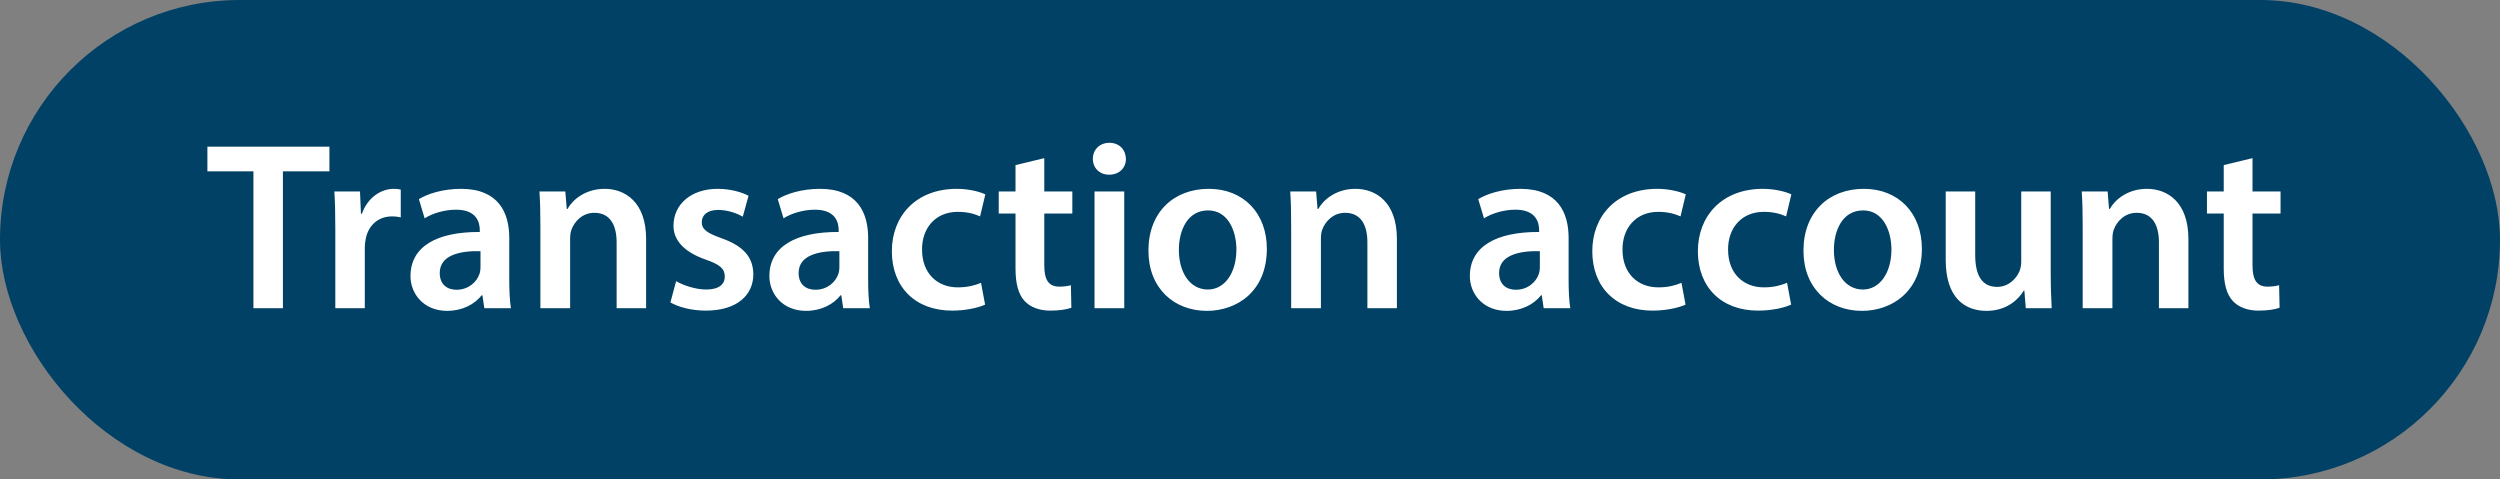
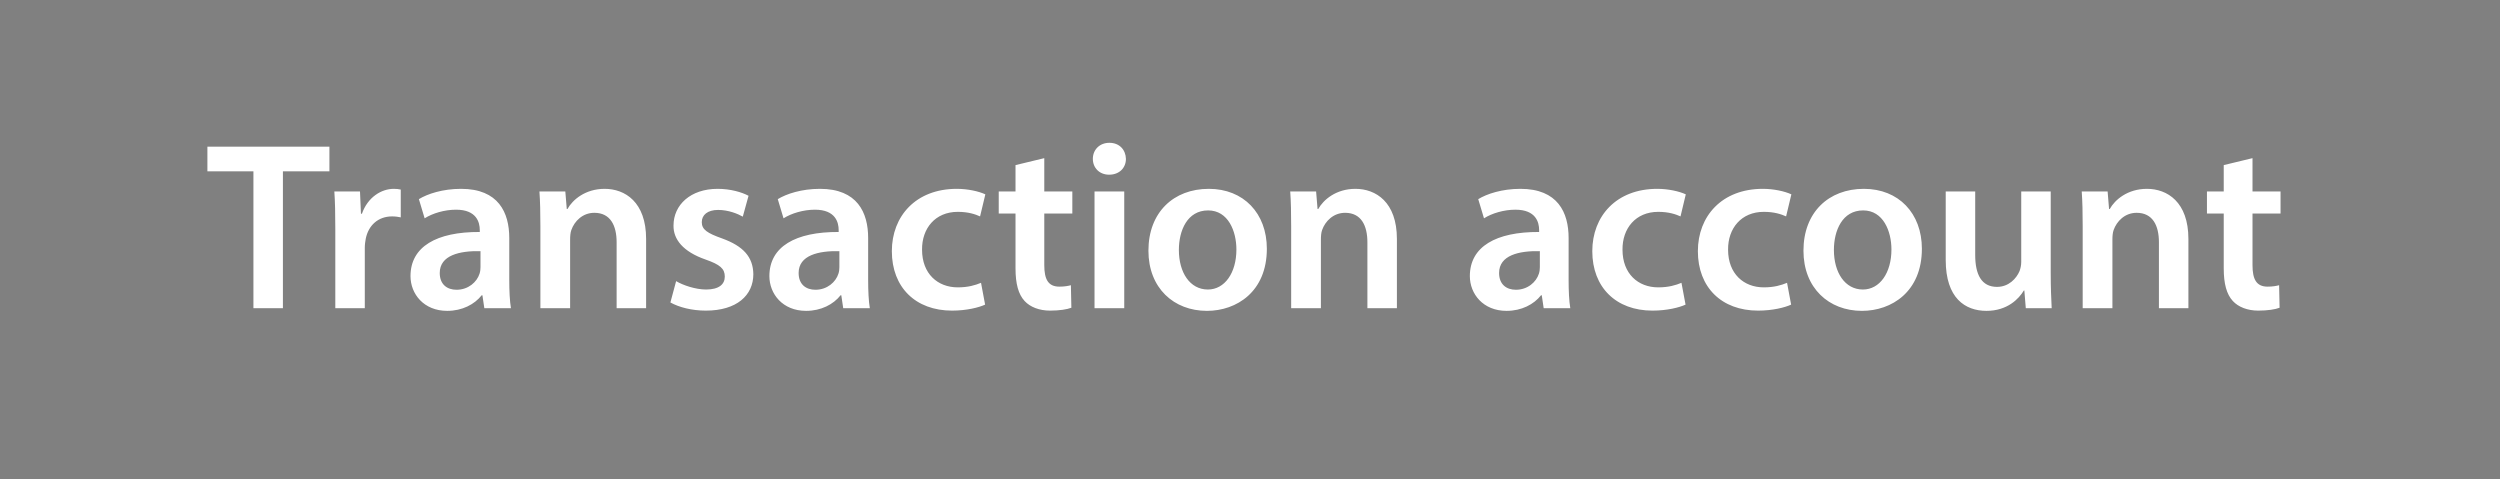
<svg xmlns="http://www.w3.org/2000/svg" width="146" height="28" viewBox="0 0 146 28" fill="none">
  <rect x="0" y="0" width="146" height="28" fill="#808080" stroke="none" />
-   <rect width="146" height="28" rx="14" fill="#004165" />
  <path d="M14.8 18V10.006H12.112V8.564H19.238V10.006H16.522V18H14.8ZM19.582 18V13.38C19.582 12.456 19.568 11.798 19.526 11.182H21.024L21.08 12.484H21.136C21.472 11.518 22.27 11.028 22.998 11.028C23.166 11.028 23.264 11.042 23.404 11.07V12.694C23.264 12.666 23.11 12.638 22.9 12.638C22.074 12.638 21.514 13.17 21.36 13.94C21.332 14.094 21.304 14.276 21.304 14.472V18H19.582ZM29.839 18H28.285L28.173 17.244H28.131C27.711 17.776 26.997 18.154 26.115 18.154C24.743 18.154 23.973 17.16 23.973 16.124C23.973 14.402 25.499 13.534 28.019 13.548V13.436C28.019 12.988 27.837 12.246 26.633 12.246C25.961 12.246 25.261 12.456 24.799 12.75L24.463 11.63C24.967 11.322 25.849 11.028 26.927 11.028C29.111 11.028 29.741 12.414 29.741 13.898V16.362C29.741 16.978 29.769 17.58 29.839 18ZM28.061 15.606V14.668C26.843 14.64 25.681 14.906 25.681 15.942C25.681 16.614 26.115 16.922 26.661 16.922C27.347 16.922 27.851 16.474 28.005 15.984C28.047 15.858 28.061 15.718 28.061 15.606ZM31.559 18V13.212C31.559 12.428 31.545 11.77 31.503 11.182H33.015L33.099 12.204H33.141C33.435 11.672 34.177 11.028 35.311 11.028C36.501 11.028 37.733 11.798 37.733 13.954V18H36.011V14.15C36.011 13.17 35.647 12.428 34.709 12.428C34.023 12.428 33.547 12.918 33.365 13.436C33.309 13.59 33.295 13.8 33.295 13.996V18H31.559ZM39.151 17.664L39.486 16.418C39.879 16.656 40.62 16.908 41.236 16.908C41.992 16.908 42.328 16.6 42.328 16.152C42.328 15.69 42.048 15.452 41.209 15.158C39.879 14.696 39.319 13.968 39.333 13.17C39.333 11.966 40.327 11.028 41.908 11.028C42.664 11.028 43.322 11.224 43.715 11.434L43.379 12.652C43.084 12.484 42.538 12.26 41.937 12.26C41.321 12.26 40.984 12.554 40.984 12.974C40.984 13.408 41.306 13.618 42.175 13.926C43.407 14.374 43.98 15.004 43.995 16.012C43.995 17.244 43.029 18.14 41.222 18.14C40.397 18.14 39.654 17.944 39.151 17.664ZM50.798 18H49.244L49.132 17.244H49.09C48.67 17.776 47.956 18.154 47.074 18.154C45.702 18.154 44.932 17.16 44.932 16.124C44.932 14.402 46.458 13.534 48.978 13.548V13.436C48.978 12.988 48.796 12.246 47.592 12.246C46.92 12.246 46.22 12.456 45.758 12.75L45.422 11.63C45.926 11.322 46.808 11.028 47.886 11.028C50.07 11.028 50.7 12.414 50.7 13.898V16.362C50.7 16.978 50.728 17.58 50.798 18ZM49.02 15.606V14.668C47.802 14.64 46.64 14.906 46.64 15.942C46.64 16.614 47.074 16.922 47.62 16.922C48.306 16.922 48.81 16.474 48.964 15.984C49.006 15.858 49.02 15.718 49.02 15.606ZM57.292 16.516L57.53 17.79C57.166 17.958 56.452 18.14 55.598 18.14C53.47 18.14 52.084 16.782 52.084 14.668C52.084 12.624 53.484 11.028 55.878 11.028C56.508 11.028 57.152 11.168 57.544 11.35L57.236 12.638C56.956 12.512 56.55 12.372 55.934 12.372C54.618 12.372 53.834 13.338 53.848 14.584C53.848 15.984 54.758 16.782 55.934 16.782C56.536 16.782 56.956 16.656 57.292 16.516ZM59.306 9.642L60.986 9.236V11.182H62.624V12.47H60.986V15.48C60.986 16.306 61.21 16.74 61.868 16.74C62.162 16.74 62.386 16.698 62.54 16.656L62.568 17.972C62.316 18.07 61.868 18.14 61.322 18.14C60.692 18.14 60.16 17.93 59.838 17.58C59.474 17.188 59.306 16.572 59.306 15.676V12.47H58.326V11.182H59.306V9.642ZM65.656 18H63.92V11.182H65.656V18ZM64.788 8.34C65.376 8.34 65.74 8.746 65.754 9.278C65.754 9.796 65.376 10.202 64.774 10.202C64.2 10.202 63.822 9.796 63.822 9.278C63.822 8.746 64.214 8.34 64.788 8.34ZM70.596 11.028C72.626 11.028 73.984 12.456 73.984 14.528C73.984 17.034 72.22 18.154 70.484 18.154C68.552 18.154 67.068 16.824 67.068 14.64C67.068 12.4 68.538 11.028 70.596 11.028ZM70.554 12.288C69.336 12.288 68.846 13.464 68.846 14.598C68.846 15.914 69.49 16.908 70.54 16.908C71.52 16.908 72.206 15.942 72.206 14.57C72.206 13.506 71.73 12.288 70.554 12.288ZM75.404 18V13.212C75.404 12.428 75.391 11.77 75.349 11.182H76.861L76.945 12.204H76.987C77.281 11.672 78.022 11.028 79.156 11.028C80.347 11.028 81.579 11.798 81.579 13.954V18H79.856V14.15C79.856 13.17 79.493 12.428 78.555 12.428C77.868 12.428 77.392 12.918 77.21 13.436C77.154 13.59 77.141 13.8 77.141 13.996V18H75.404ZM91.705 18H90.151L90.039 17.244H89.997C89.577 17.776 88.863 18.154 87.981 18.154C86.609 18.154 85.839 17.16 85.839 16.124C85.839 14.402 87.365 13.534 89.885 13.548V13.436C89.885 12.988 89.703 12.246 88.499 12.246C87.827 12.246 87.127 12.456 86.665 12.75L86.329 11.63C86.833 11.322 87.715 11.028 88.793 11.028C90.977 11.028 91.607 12.414 91.607 13.898V16.362C91.607 16.978 91.635 17.58 91.705 18ZM89.927 15.606V14.668C88.709 14.64 87.547 14.906 87.547 15.942C87.547 16.614 87.981 16.922 88.527 16.922C89.213 16.922 89.717 16.474 89.871 15.984C89.913 15.858 89.927 15.718 89.927 15.606ZM98.198 16.516L98.436 17.79C98.072 17.958 97.358 18.14 96.504 18.14C94.376 18.14 92.99 16.782 92.99 14.668C92.99 12.624 94.39 11.028 96.784 11.028C97.414 11.028 98.058 11.168 98.45 11.35L98.142 12.638C97.862 12.512 97.456 12.372 96.84 12.372C95.524 12.372 94.74 13.338 94.754 14.584C94.754 15.984 95.664 16.782 96.84 16.782C97.442 16.782 97.862 16.656 98.198 16.516ZM104.364 16.516L104.602 17.79C104.238 17.958 103.524 18.14 102.67 18.14C100.542 18.14 99.156 16.782 99.156 14.668C99.156 12.624 100.556 11.028 102.95 11.028C103.58 11.028 104.224 11.168 104.616 11.35L104.308 12.638C104.028 12.512 103.622 12.372 103.006 12.372C101.69 12.372 100.906 13.338 100.92 14.584C100.92 15.984 101.83 16.782 103.006 16.782C103.608 16.782 104.028 16.656 104.364 16.516ZM108.85 11.028C110.88 11.028 112.238 12.456 112.238 14.528C112.238 17.034 110.474 18.154 108.738 18.154C106.806 18.154 105.322 16.824 105.322 14.64C105.322 12.4 106.792 11.028 108.85 11.028ZM108.808 12.288C107.59 12.288 107.1 13.464 107.1 14.598C107.1 15.914 107.744 16.908 108.794 16.908C109.774 16.908 110.46 15.942 110.46 14.57C110.46 13.506 109.984 12.288 108.808 12.288ZM119.762 11.182V15.956C119.762 16.768 119.79 17.44 119.818 18H118.306L118.222 16.964H118.194C117.9 17.454 117.228 18.154 116.01 18.154C114.764 18.154 113.63 17.412 113.63 15.186V11.182H115.352V14.892C115.352 16.026 115.716 16.754 116.626 16.754C117.312 16.754 117.76 16.264 117.942 15.83C117.998 15.676 118.04 15.494 118.04 15.298V11.182H119.762ZM121.629 18V13.212C121.629 12.428 121.615 11.77 121.573 11.182H123.085L123.169 12.204H123.211C123.505 11.672 124.247 11.028 125.381 11.028C126.571 11.028 127.803 11.798 127.803 13.954V18H126.081V14.15C126.081 13.17 125.717 12.428 124.779 12.428C124.093 12.428 123.617 12.918 123.435 13.436C123.379 13.59 123.365 13.8 123.365 13.996V18H121.629ZM129.866 9.642L131.546 9.236V11.182H133.184V12.47H131.546V15.48C131.546 16.306 131.77 16.74 132.428 16.74C132.722 16.74 132.946 16.698 133.1 16.656L133.128 17.972C132.876 18.07 132.428 18.14 131.882 18.14C131.252 18.14 130.72 17.93 130.398 17.58C130.034 17.188 129.866 16.572 129.866 15.676V12.47H128.886V11.182H129.866V9.642Z" fill="white" />
</svg>